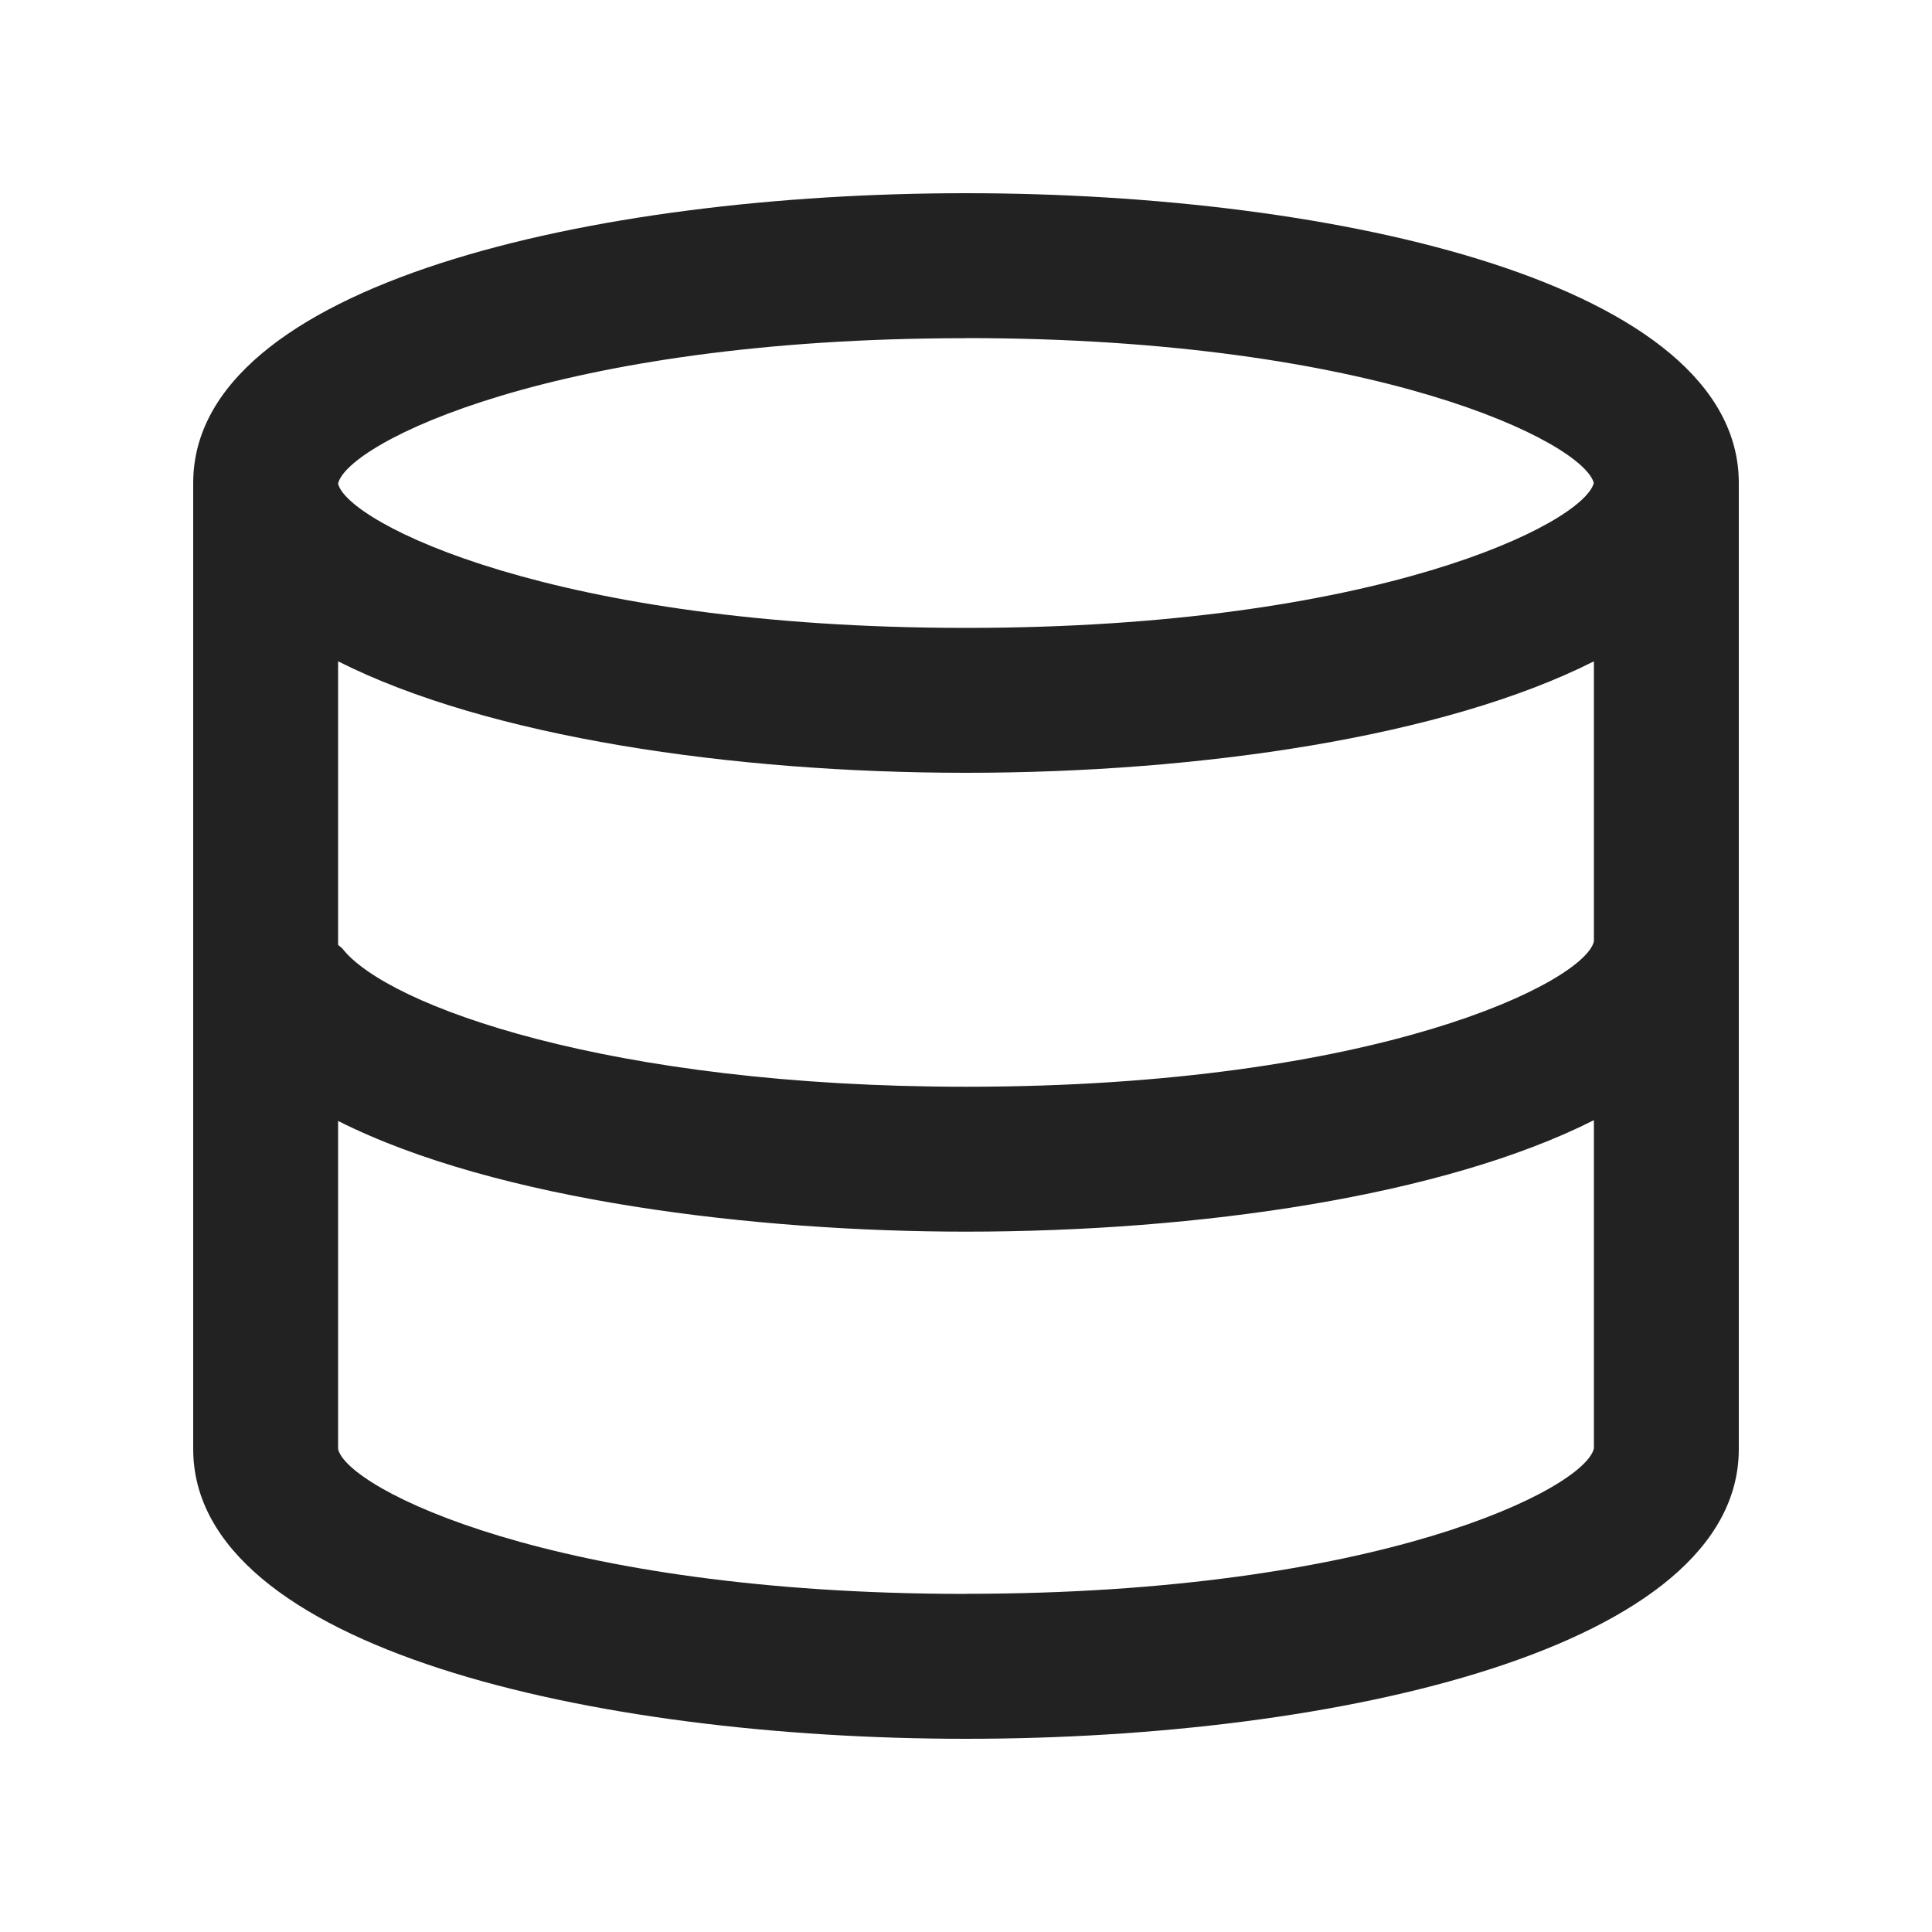
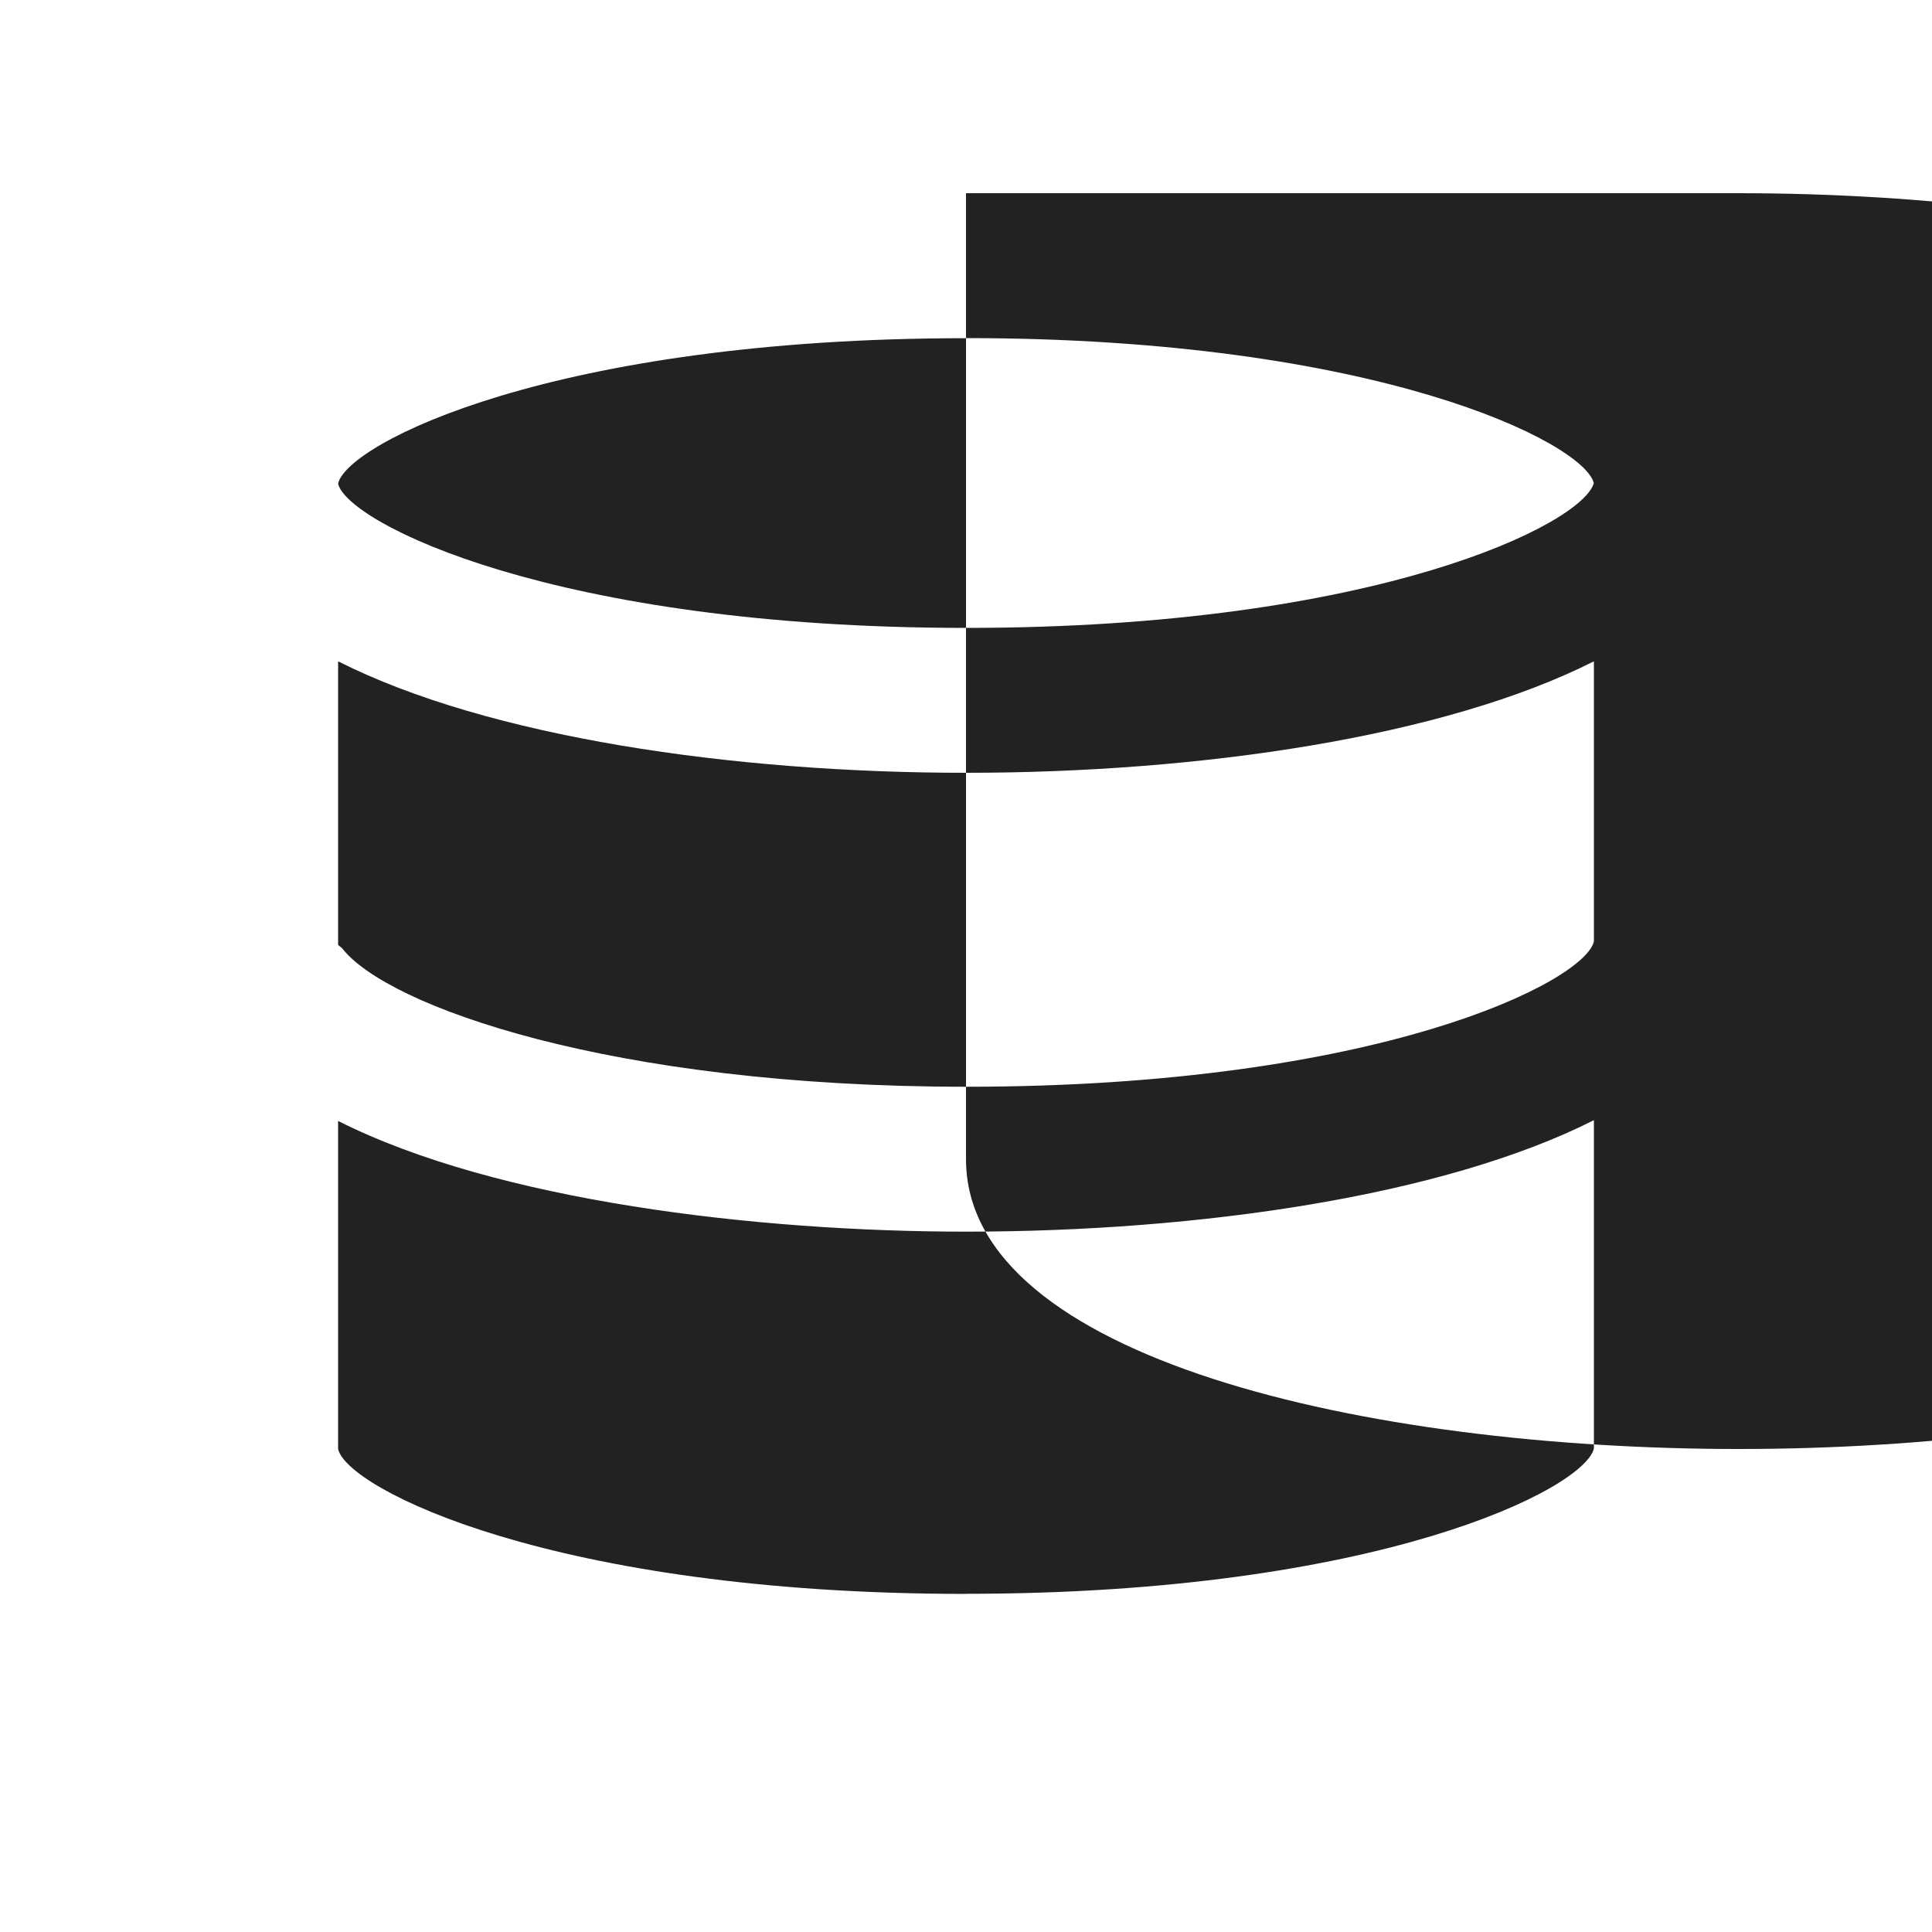
<svg xmlns="http://www.w3.org/2000/svg" id="e" data-name="ICONS" width="20" height="20" viewBox="0 0 20 20">
-   <path d="M10,2c-3.853,0-8,.938-8,3v10c0,2.062,4.147,3,8,3s8-.938,8-3V5c0-2.062-4.147-3-8-3ZM16.5,9.745c-.093.415-2.229,1.505-6.5,1.505-3.686,0-5.994-.837-6.456-1.431-.013-.016-.031-.023-.044-.038v-2.935c1.552.784,4.083,1.154,6.5,1.154s4.948-.37,6.5-1.154v2.898ZM10,3.5c4.253,0,6.39,1.081,6.499,1.5-.109.419-2.246,1.5-6.499,1.5-4.271,0-6.407-1.09-6.5-1.493v-.001c.093-.415,2.229-1.505,6.5-1.505ZM10,16.5c-4.273,0-6.41-1.091-6.5-1.5v-3.396c1.643.829,4.332,1.146,6.5,1.146,2.417,0,4.948-.37,6.5-1.154v3.398c-.093.415-2.229,1.505-6.5,1.505Z" fill="#222" stroke-width="0" />
+   <path d="M10,2v10c0,2.062,4.147,3,8,3s8-.938,8-3V5c0-2.062-4.147-3-8-3ZM16.5,9.745c-.093.415-2.229,1.505-6.5,1.505-3.686,0-5.994-.837-6.456-1.431-.013-.016-.031-.023-.044-.038v-2.935c1.552.784,4.083,1.154,6.5,1.154s4.948-.37,6.5-1.154v2.898ZM10,3.5c4.253,0,6.39,1.081,6.499,1.5-.109.419-2.246,1.5-6.499,1.5-4.271,0-6.407-1.09-6.5-1.493v-.001c.093-.415,2.229-1.505,6.5-1.505ZM10,16.5c-4.273,0-6.41-1.091-6.5-1.5v-3.396c1.643.829,4.332,1.146,6.5,1.146,2.417,0,4.948-.37,6.5-1.154v3.398c-.093.415-2.229,1.505-6.5,1.505Z" fill="#222" stroke-width="0" />
</svg>